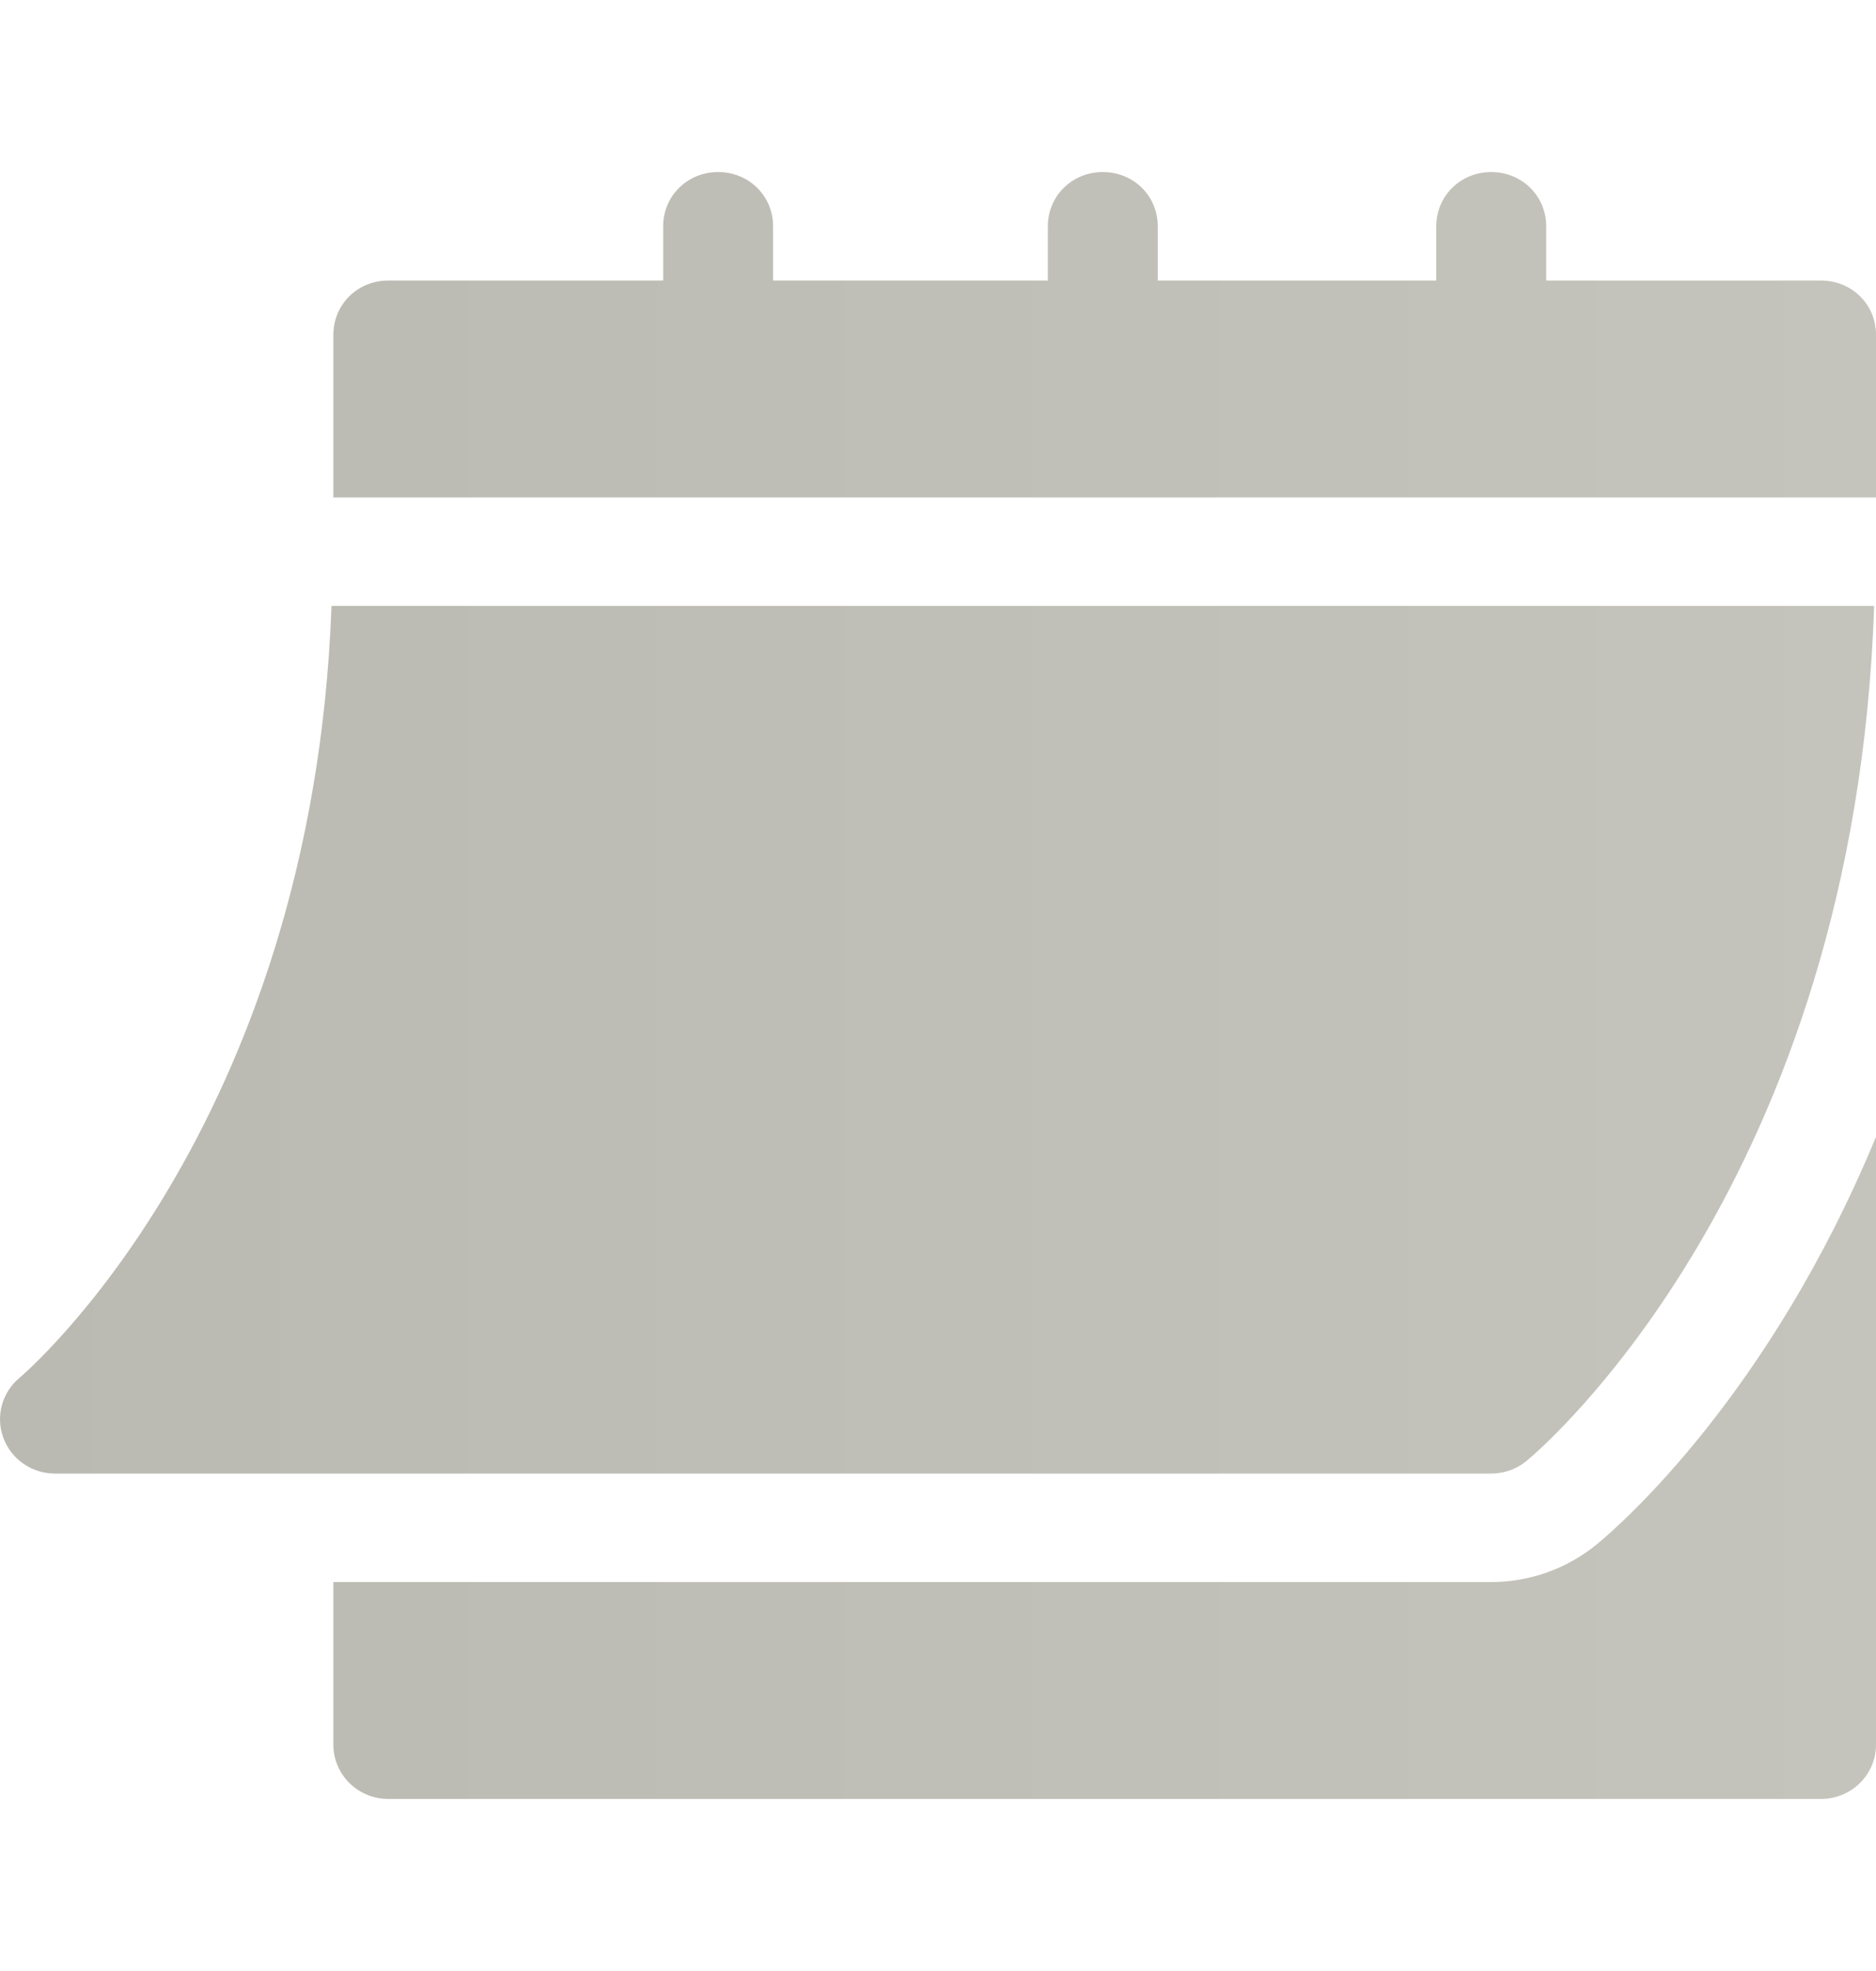
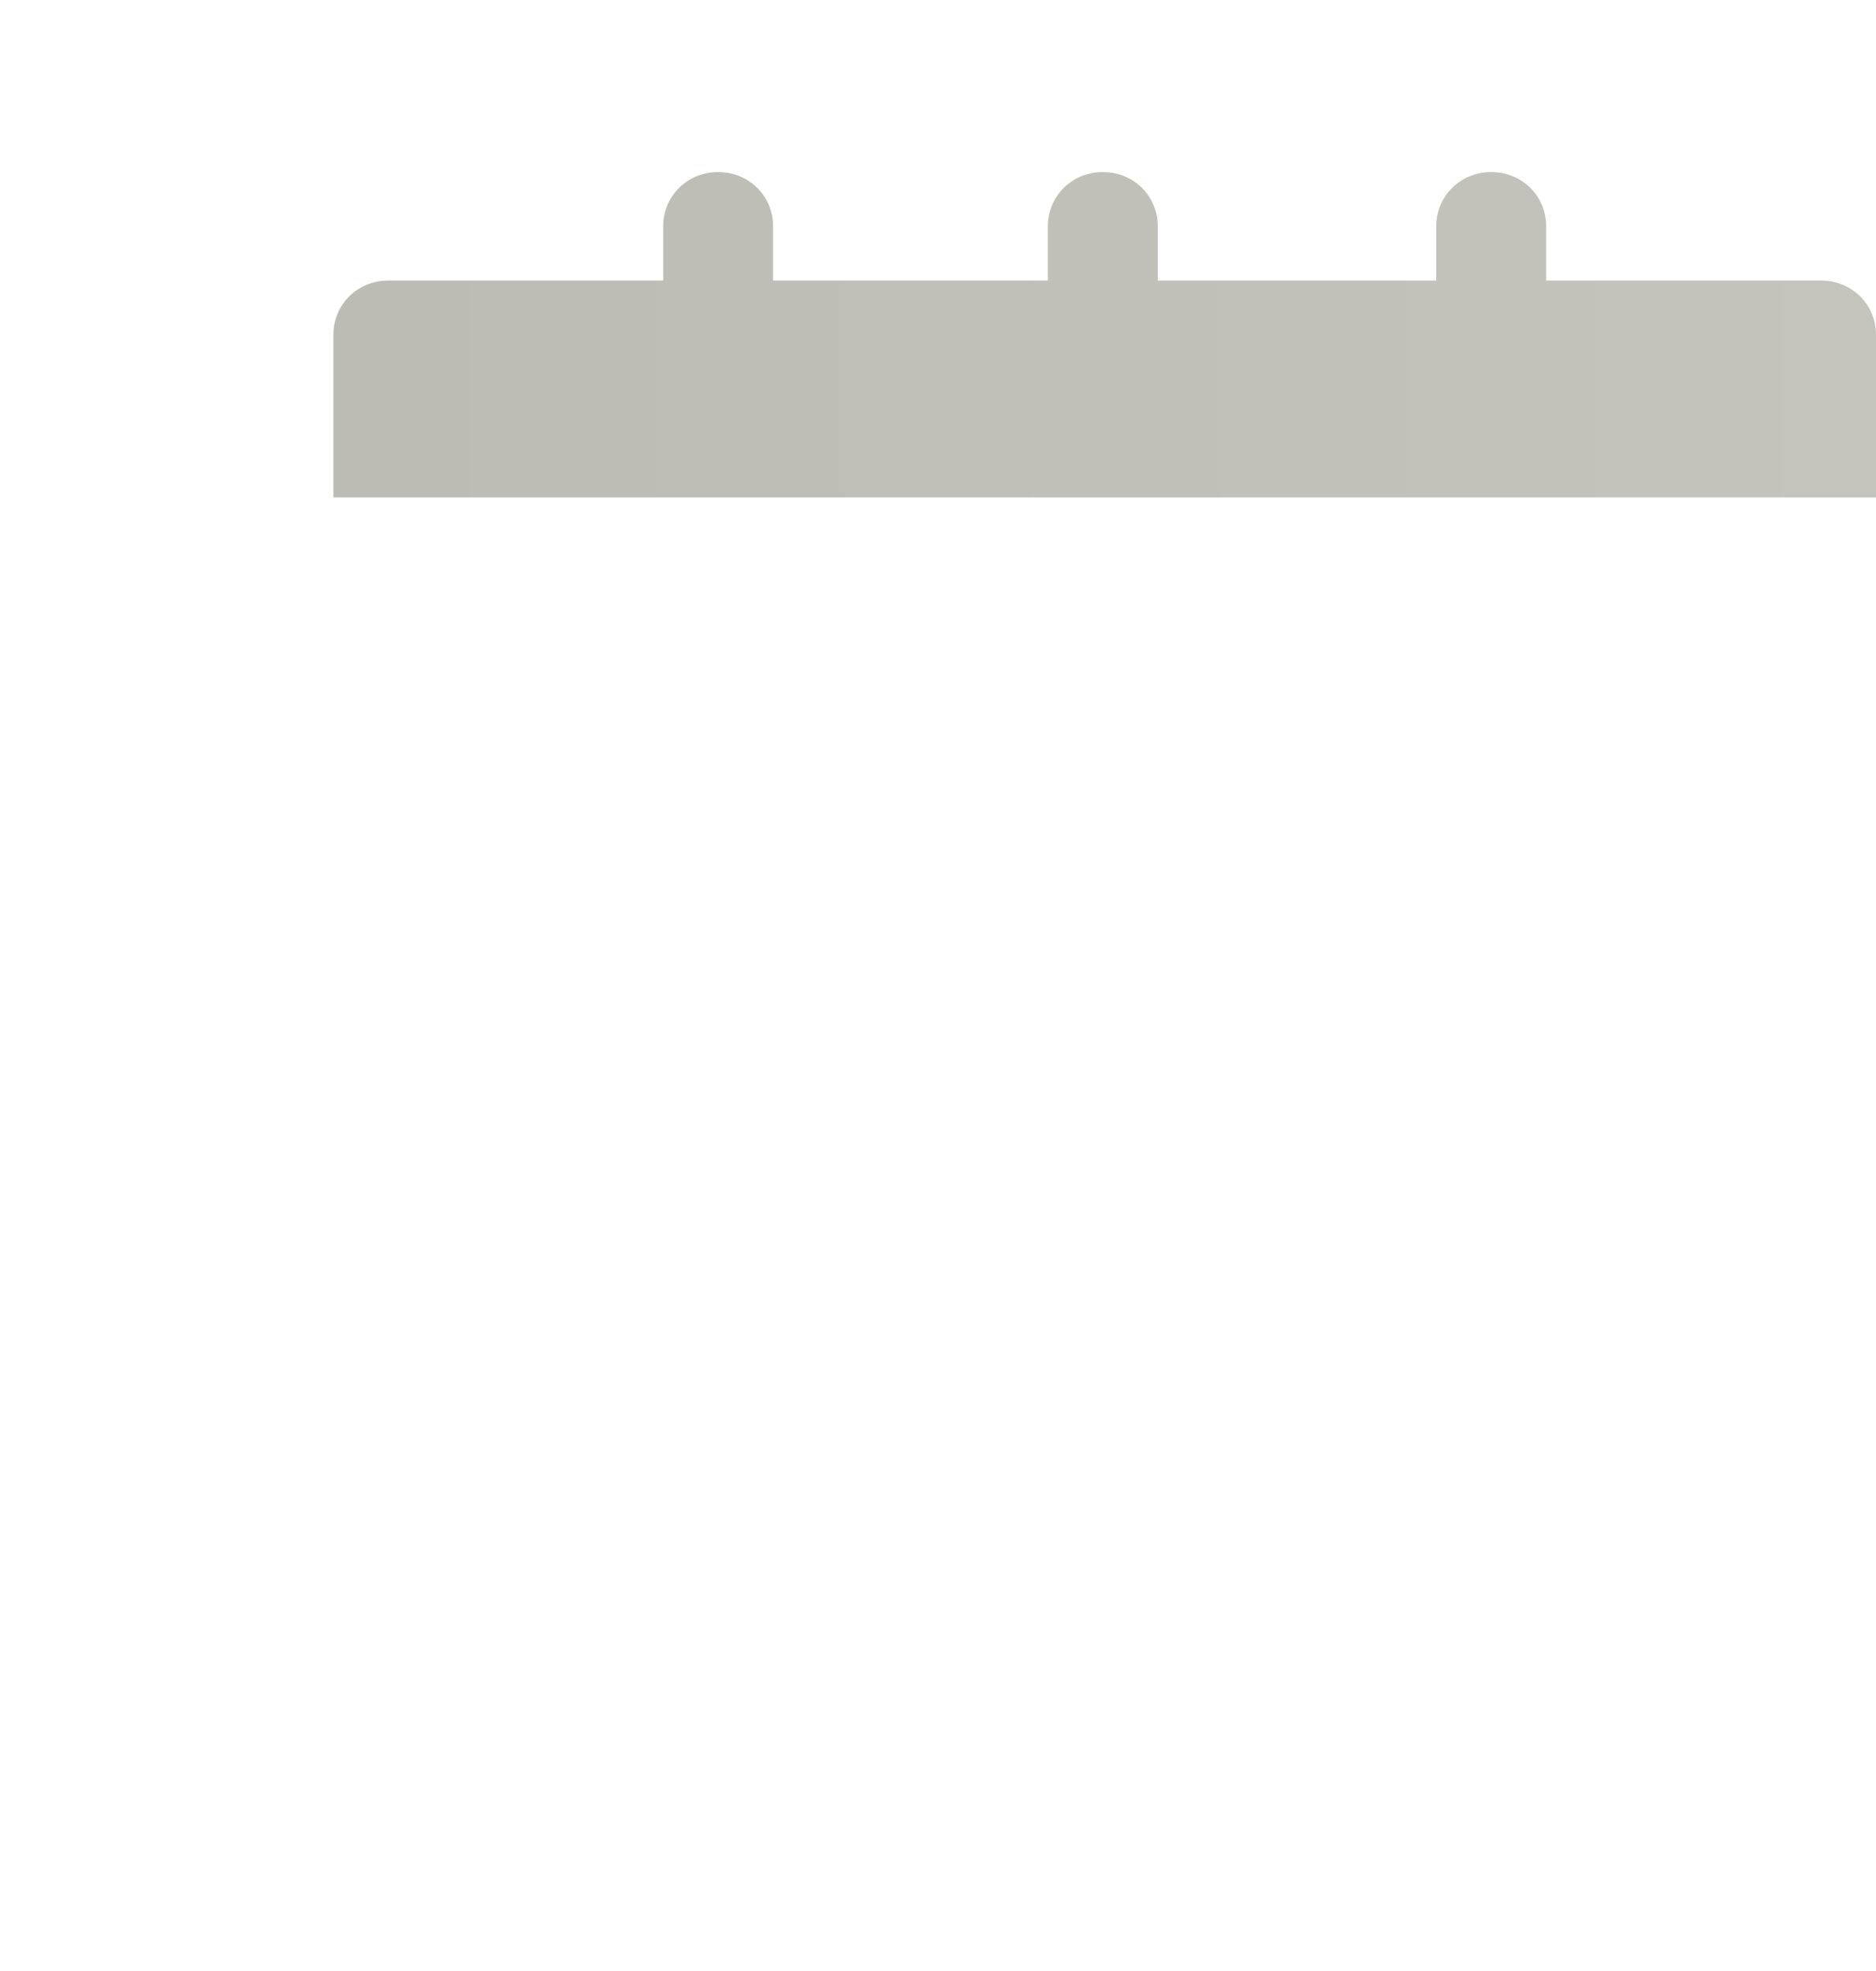
<svg xmlns="http://www.w3.org/2000/svg" width="20" height="21" viewBox="0 0 20 21" fill="none">
-   <path d="M15.898 15.7H0.585C0.339 15.7 0.12 15.548 0.036 15.32C-0.049 15.092 0.02 14.836 0.209 14.679C0.241 14.653 3.331 12.032 3.534 6.456H19.98C19.776 12.599 16.421 15.445 16.274 15.566C16.168 15.653 16.036 15.7 15.898 15.7Z" fill="url(#paint0_linear_547_497)" />
  <path d="M16.484 2.989H19.414C19.742 2.989 20 3.243 20 3.567V5.3H3.554V3.567C3.554 3.243 3.812 2.989 4.14 2.989H7.07V2.411C7.07 2.088 7.328 1.833 7.656 1.833C7.984 1.833 8.242 2.088 8.242 2.411V2.989H11.171V2.411C11.171 2.088 11.429 1.833 11.757 1.833C12.086 1.833 12.343 2.088 12.343 2.411V2.989H15.312V2.411C15.312 2.088 15.57 1.833 15.898 1.833C16.226 1.833 16.484 2.088 16.484 2.411V2.989Z" fill="url(#paint1_linear_547_497)" />
-   <path d="M15.898 16.856C16.308 16.856 16.708 16.713 17.026 16.452C17.294 16.231 18.87 14.845 20 12.112V18.589C20 18.908 19.738 19.167 19.414 19.167H4.14C3.816 19.167 3.554 18.908 3.554 18.589V16.856H15.898Z" fill="url(#paint2_linear_547_497)" />
  <defs>
    <linearGradient id="paint0_linear_547_497" x1="0" y1="10.5" x2="20" y2="10.5" gradientUnits="userSpaceOnUse">
      <stop stop-color="#BBBAB2" />
      <stop offset="1" stop-color="#C5C4BC" />
    </linearGradient>
    <linearGradient id="paint1_linear_547_497" x1="0" y1="10.5" x2="20" y2="10.5" gradientUnits="userSpaceOnUse">
      <stop stop-color="#BBBAB2" />
      <stop offset="1" stop-color="#C5C4BC" />
    </linearGradient>
    <linearGradient id="paint2_linear_547_497" x1="0" y1="10.5" x2="20" y2="10.5" gradientUnits="userSpaceOnUse">
      <stop stop-color="#BBBAB2" />
      <stop offset="1" stop-color="#C5C4BC" />
    </linearGradient>
  </defs>
</svg>